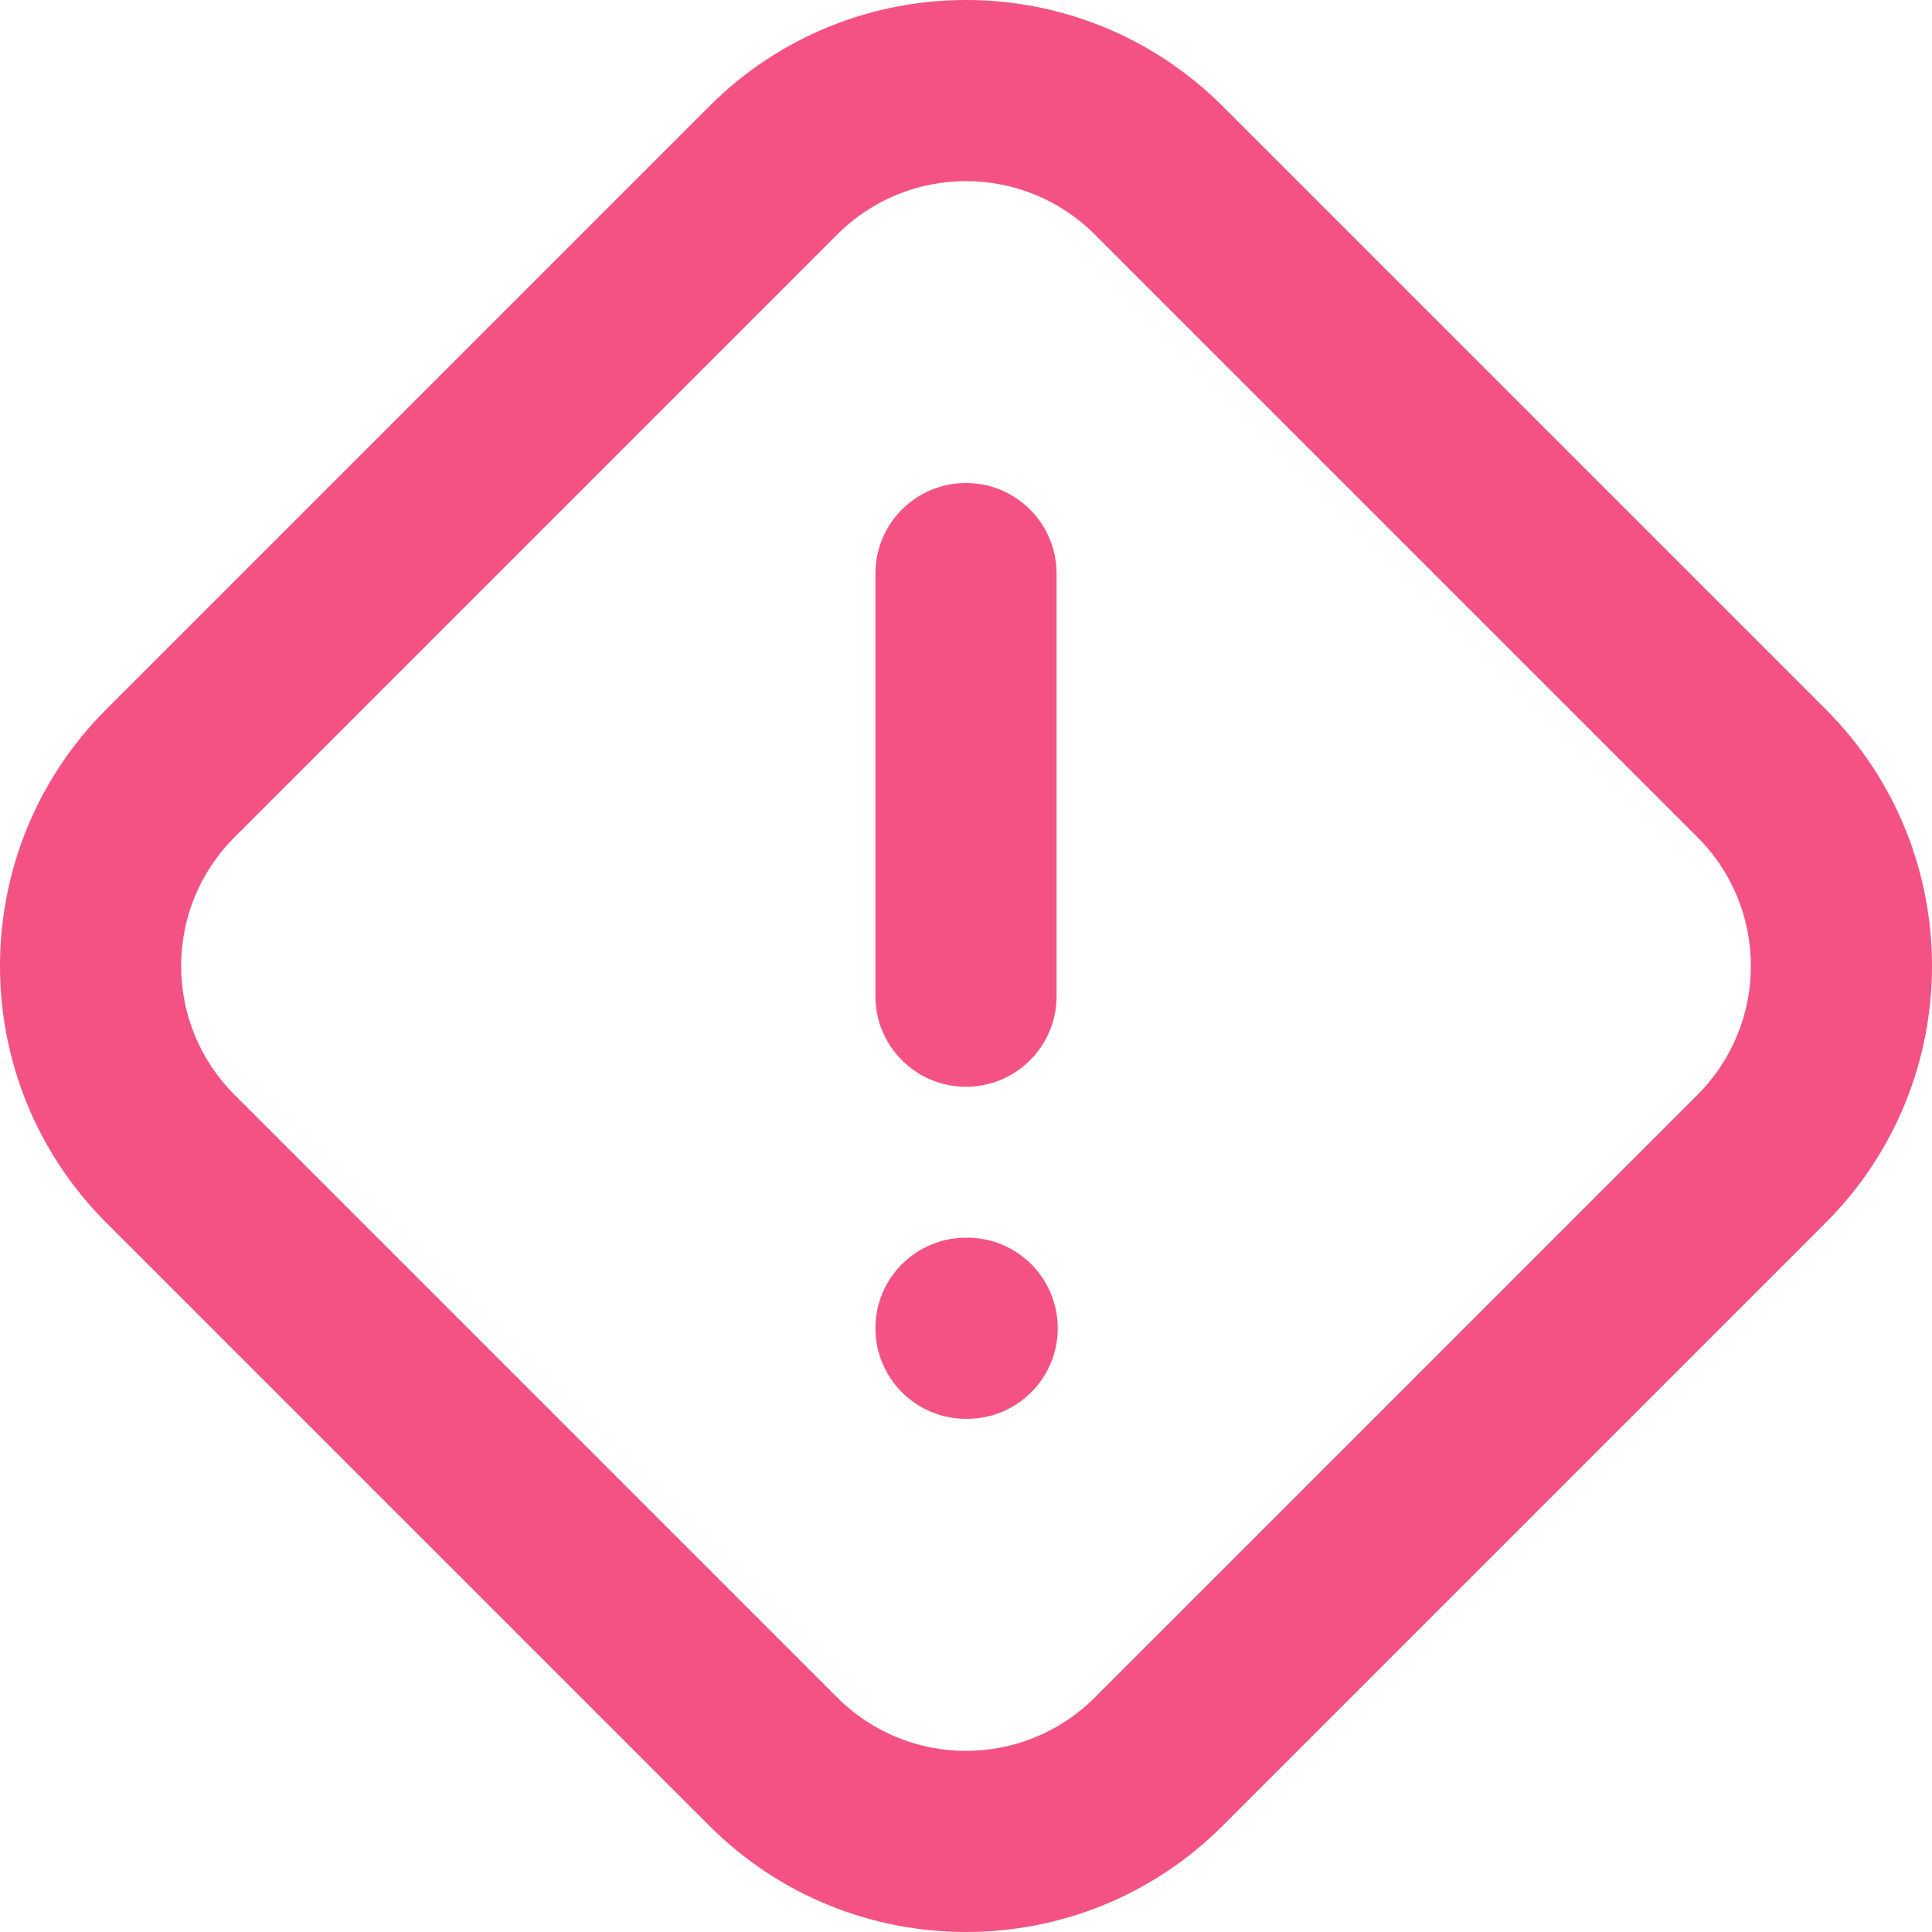
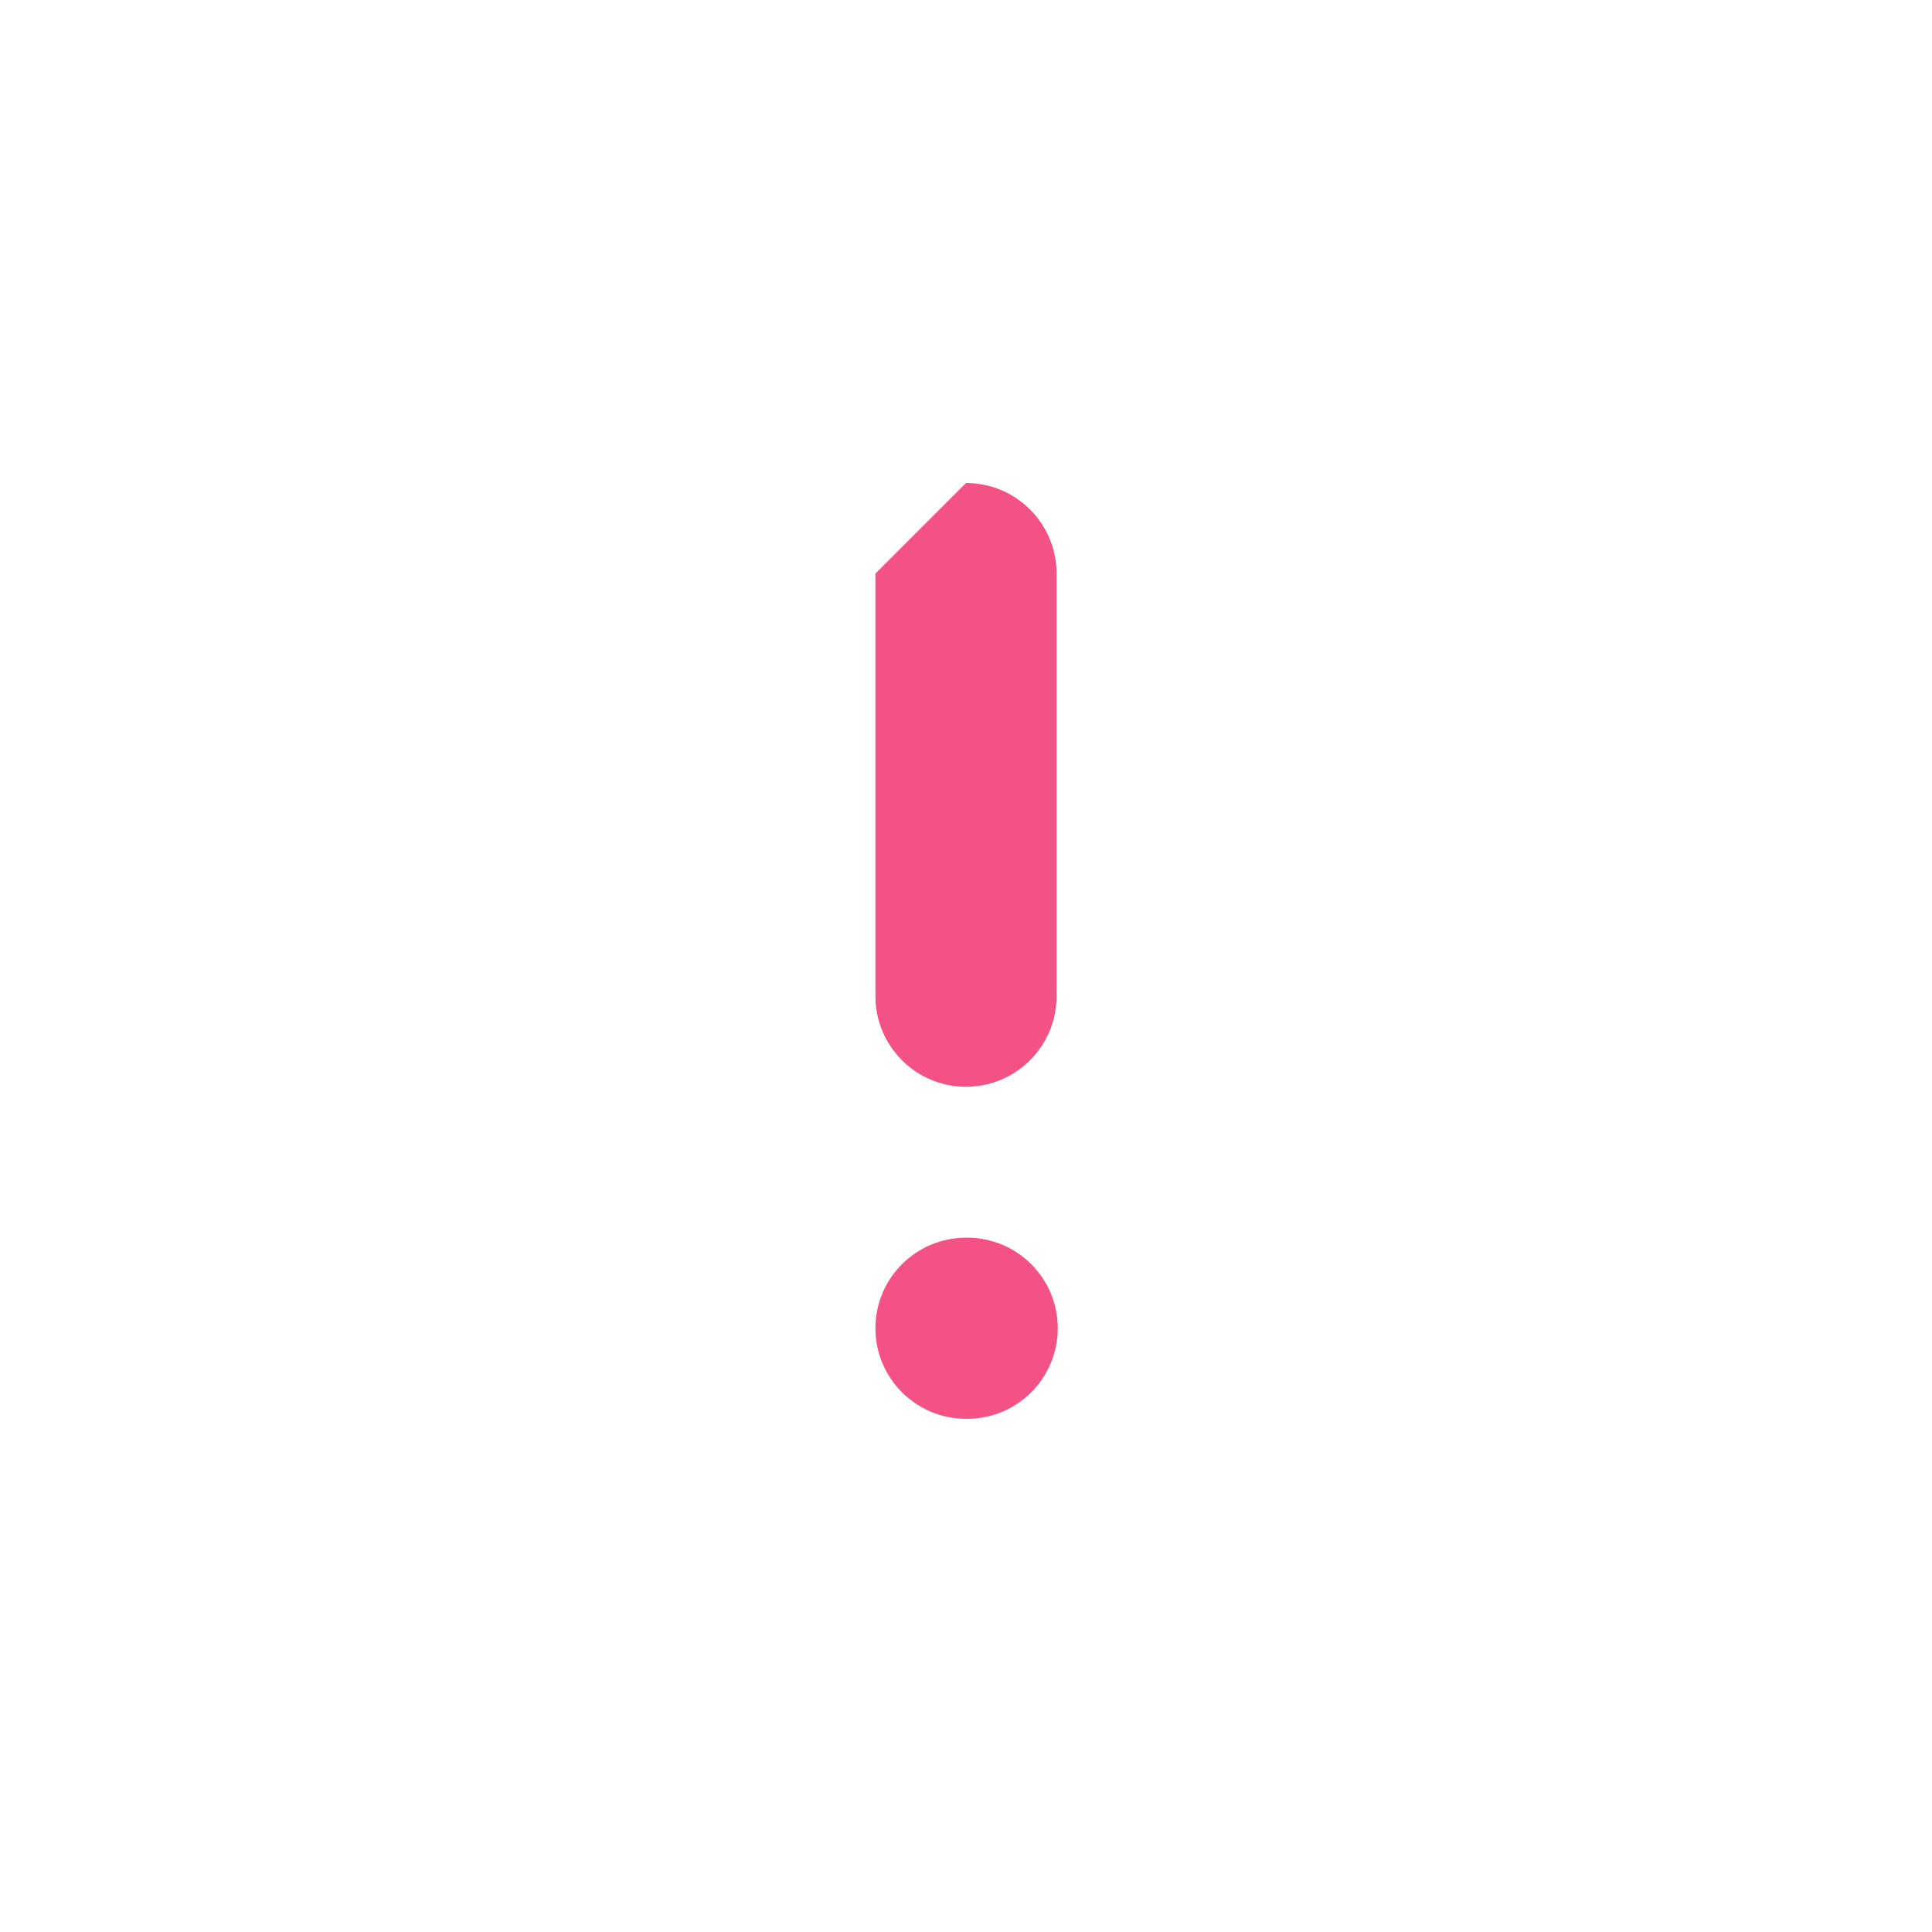
<svg xmlns="http://www.w3.org/2000/svg" width="75" height="75" viewBox="0 0 75 75" fill="none">
  <g clip-path="url(#clip0_146_20)">
    <path fill-rule="evenodd" clip-rule="evenodd" d="M33.984 51.562C33.984 49.621 35.558 48.047 37.5 48.047H37.547C39.489 48.047 41.062 49.621 41.062 51.562C41.062 53.504 39.489 55.078 37.547 55.078H37.5C35.558 55.078 33.984 53.504 33.984 51.562Z" fill="#F45285" />
-     <path fill-rule="evenodd" clip-rule="evenodd" d="M42.498 9.102C39.738 6.341 35.262 6.341 32.502 9.102L9.102 32.502C6.341 35.262 6.341 39.738 9.102 42.498L32.502 65.898C35.262 68.659 39.738 68.659 42.498 65.898L65.898 42.498C68.659 39.738 68.659 35.262 65.898 32.502L42.498 9.102ZM27.53 4.13C33.036 -1.377 41.964 -1.377 47.47 4.13L70.87 27.53C76.377 33.036 76.377 41.964 70.87 47.47L47.47 70.87C41.964 76.377 33.036 76.377 27.53 70.87L4.13 47.47C-1.377 41.964 -1.377 33.036 4.13 27.53L27.53 4.13Z" fill="#F45285" />
-     <path fill-rule="evenodd" clip-rule="evenodd" d="M37.5 18.75C39.442 18.75 41.016 20.324 41.016 22.266V38.672C41.016 40.614 39.442 42.188 37.5 42.188C35.558 42.188 33.984 40.614 33.984 38.672V22.266C33.984 20.324 35.558 18.75 37.5 18.75Z" fill="#F45285" />
+     <path fill-rule="evenodd" clip-rule="evenodd" d="M37.5 18.75C39.442 18.75 41.016 20.324 41.016 22.266V38.672C41.016 40.614 39.442 42.188 37.5 42.188C35.558 42.188 33.984 40.614 33.984 38.672V22.266Z" fill="#F45285" />
  </g>
  <defs>
    <clipPath id="clip0_146_20">
      <rect width="75" height="75" fill="white" />
    </clipPath>
  </defs>
</svg>